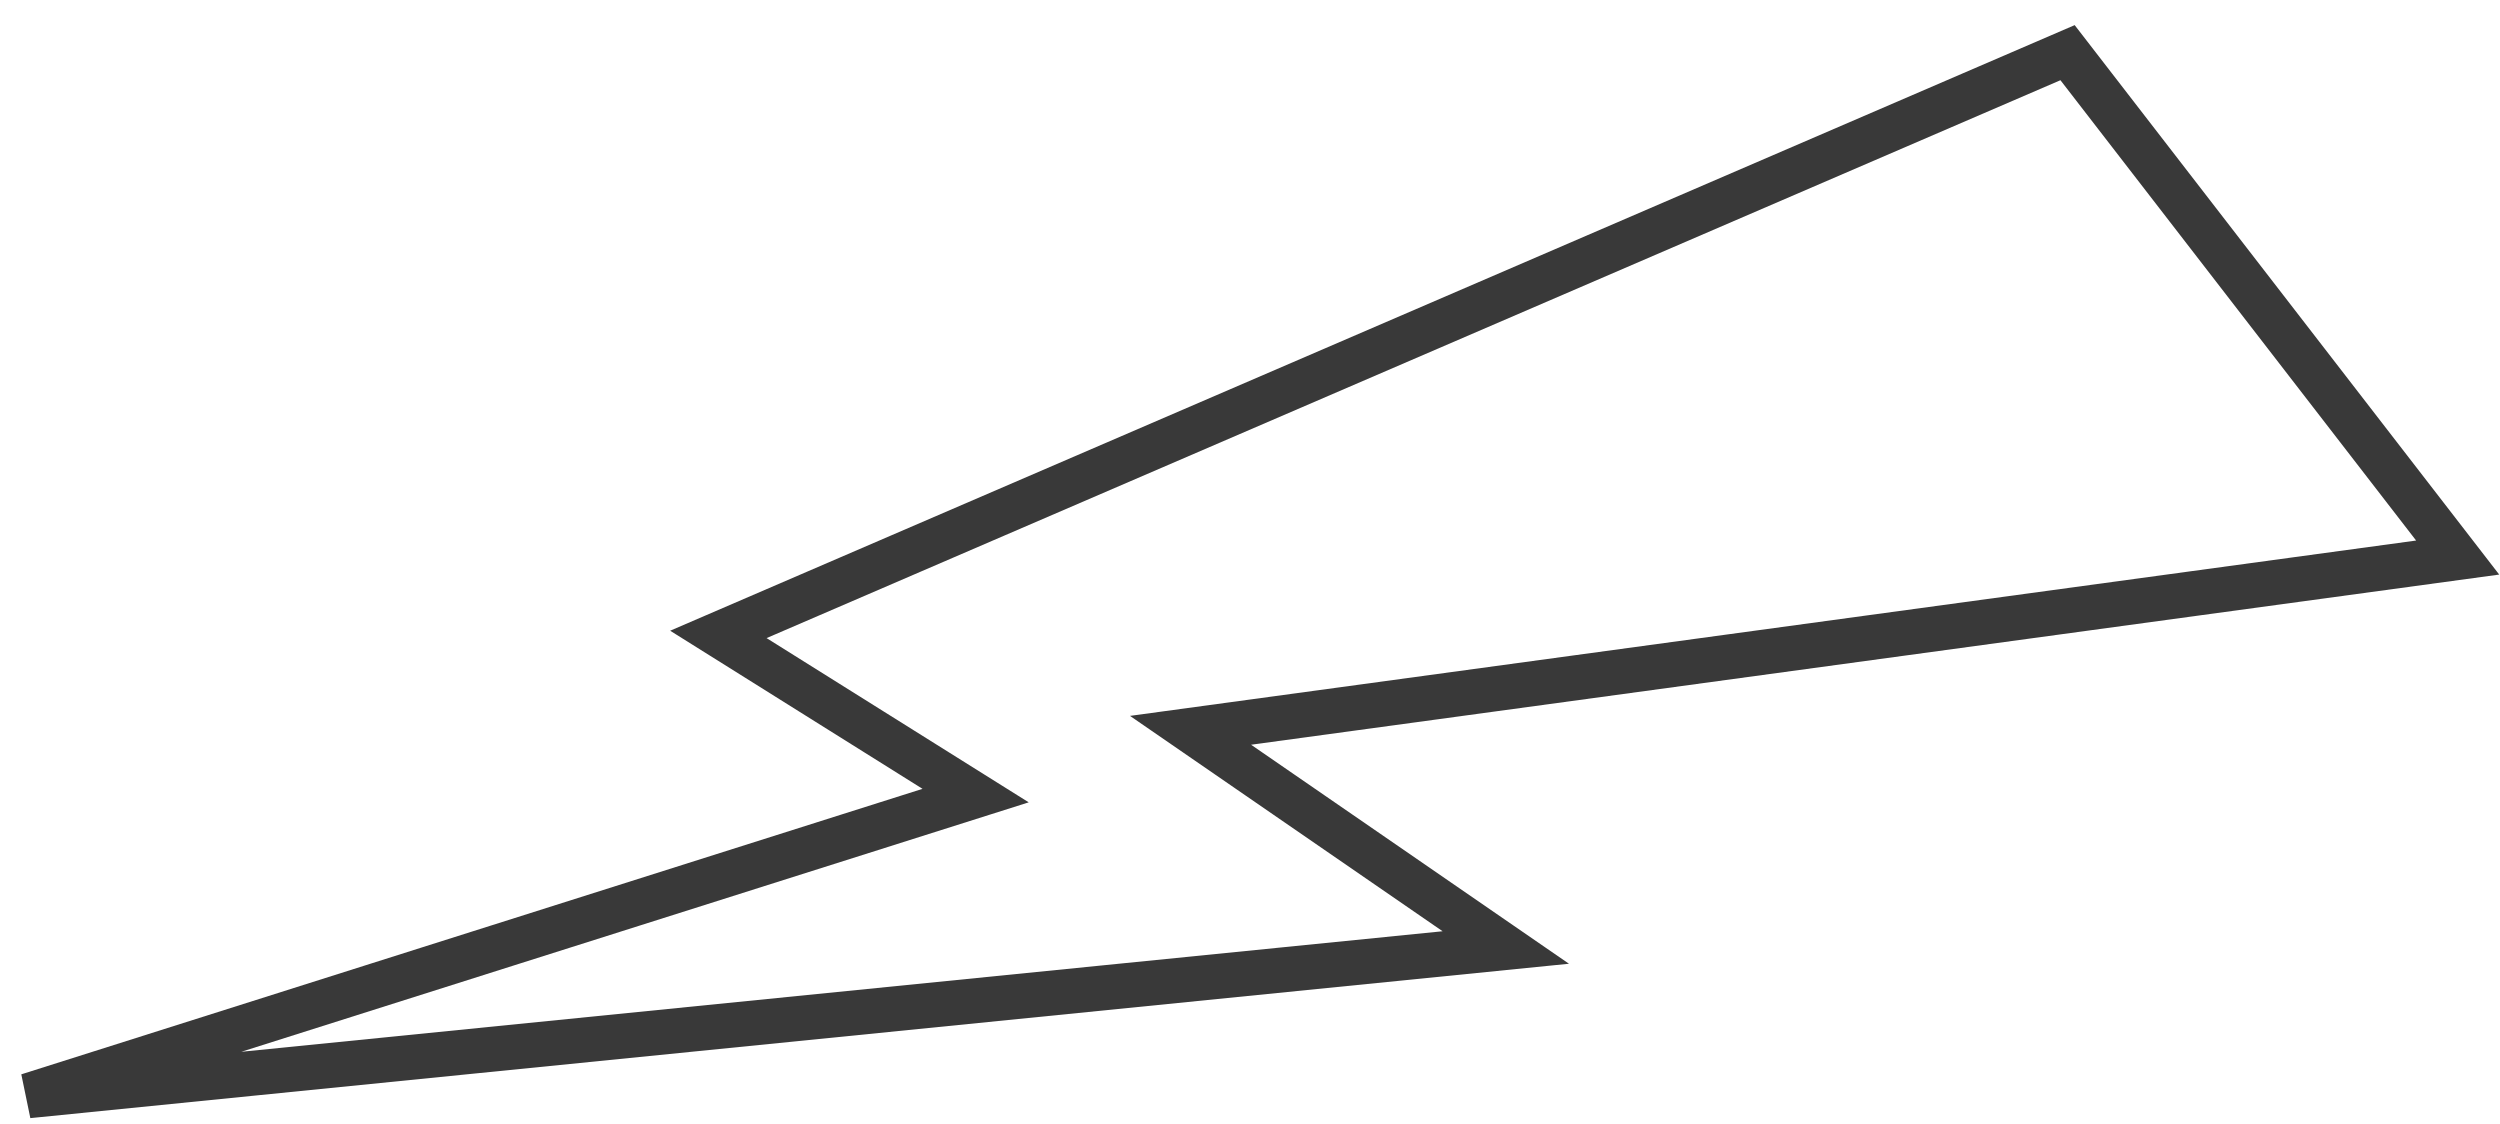
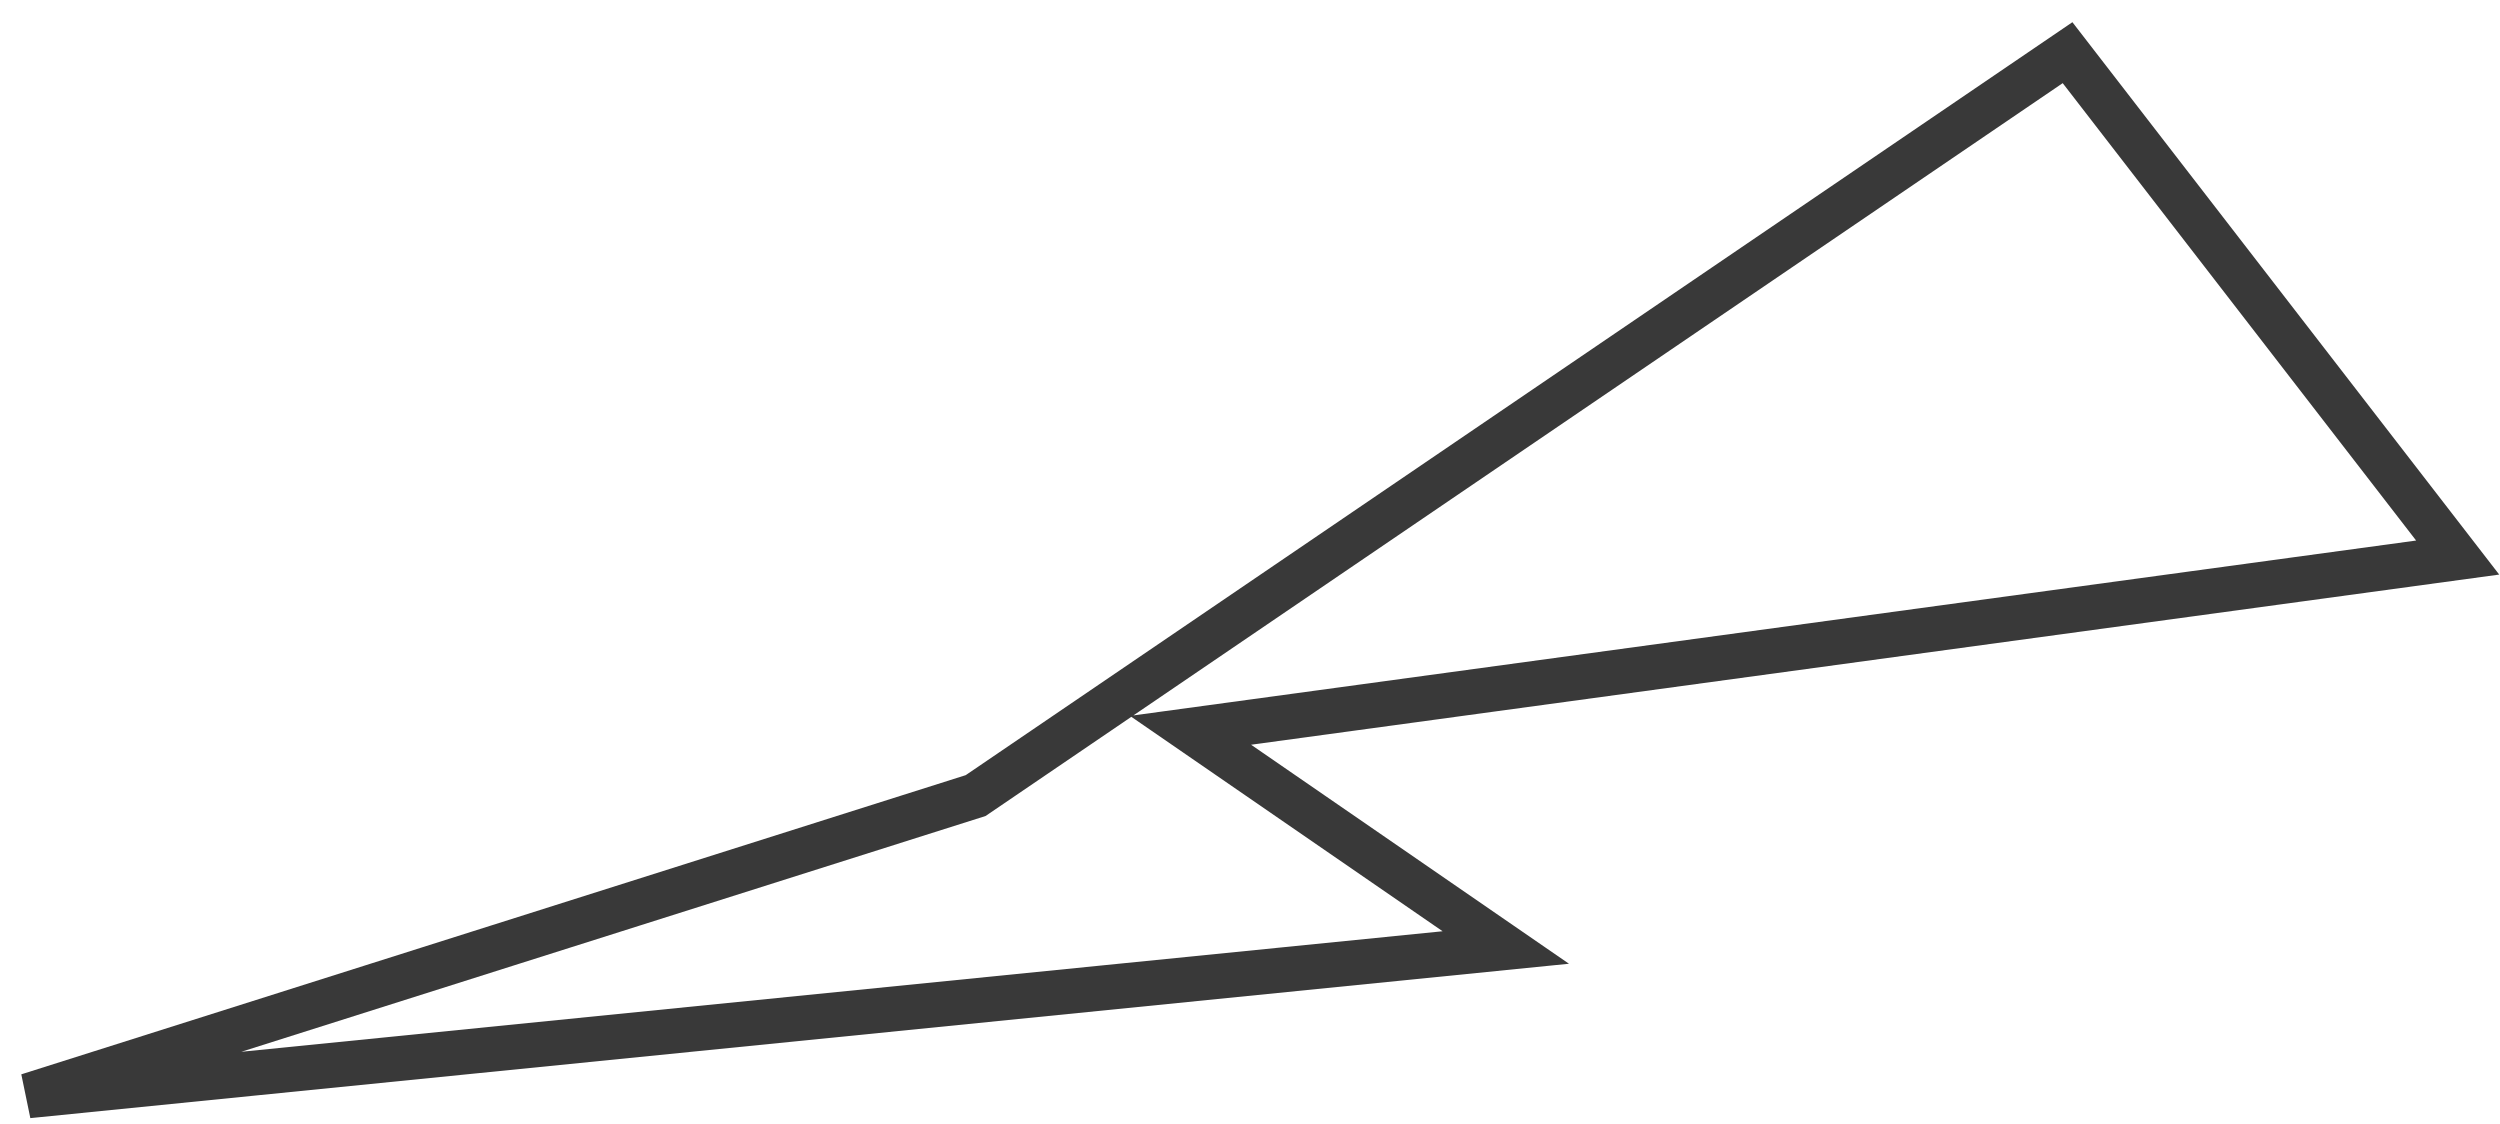
<svg xmlns="http://www.w3.org/2000/svg" width="89" height="40" viewBox="0 0 89 40" fill="none">
-   <path d="M87.493 19.849L73.605 1.875L25.574 22.585L34.732 28.323L1 39.009L53.606 33.731L42.383 25.999L87.493 19.849Z" stroke="#393939" stroke-width="1.6" />
+   <path d="M87.493 19.849L73.605 1.875L34.732 28.323L1 39.009L53.606 33.731L42.383 25.999L87.493 19.849Z" stroke="#393939" stroke-width="1.6" />
</svg>